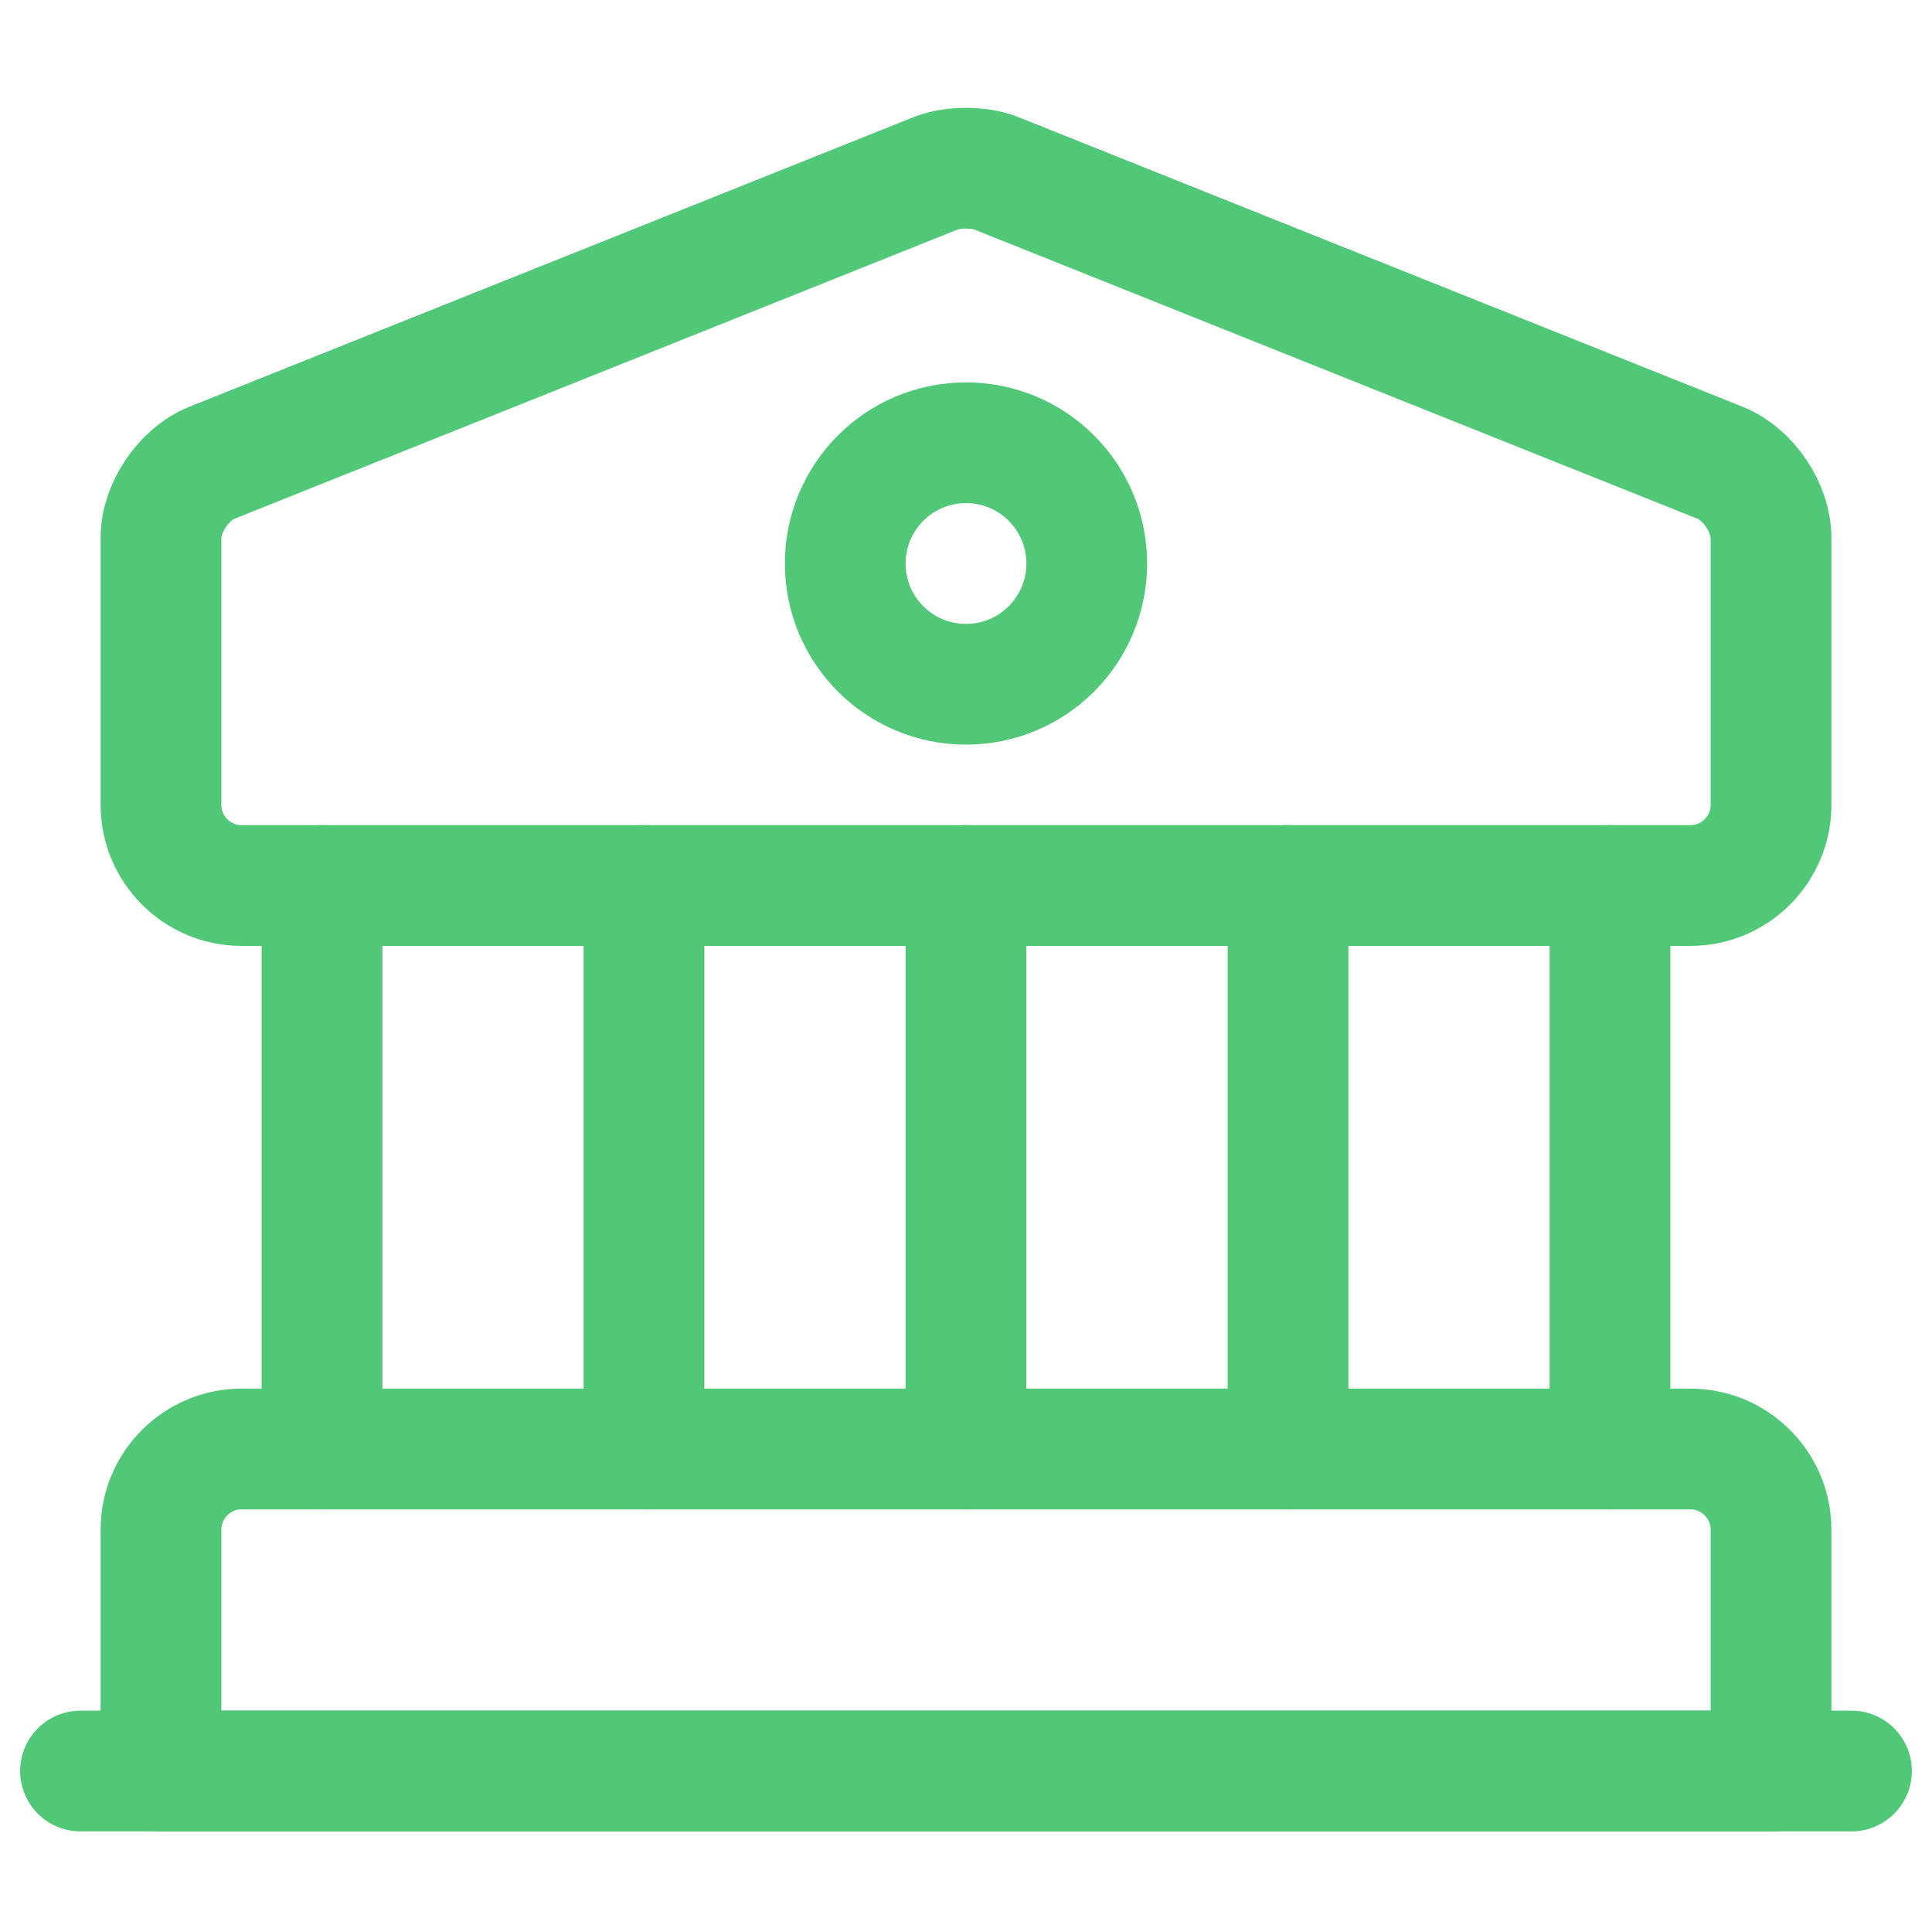
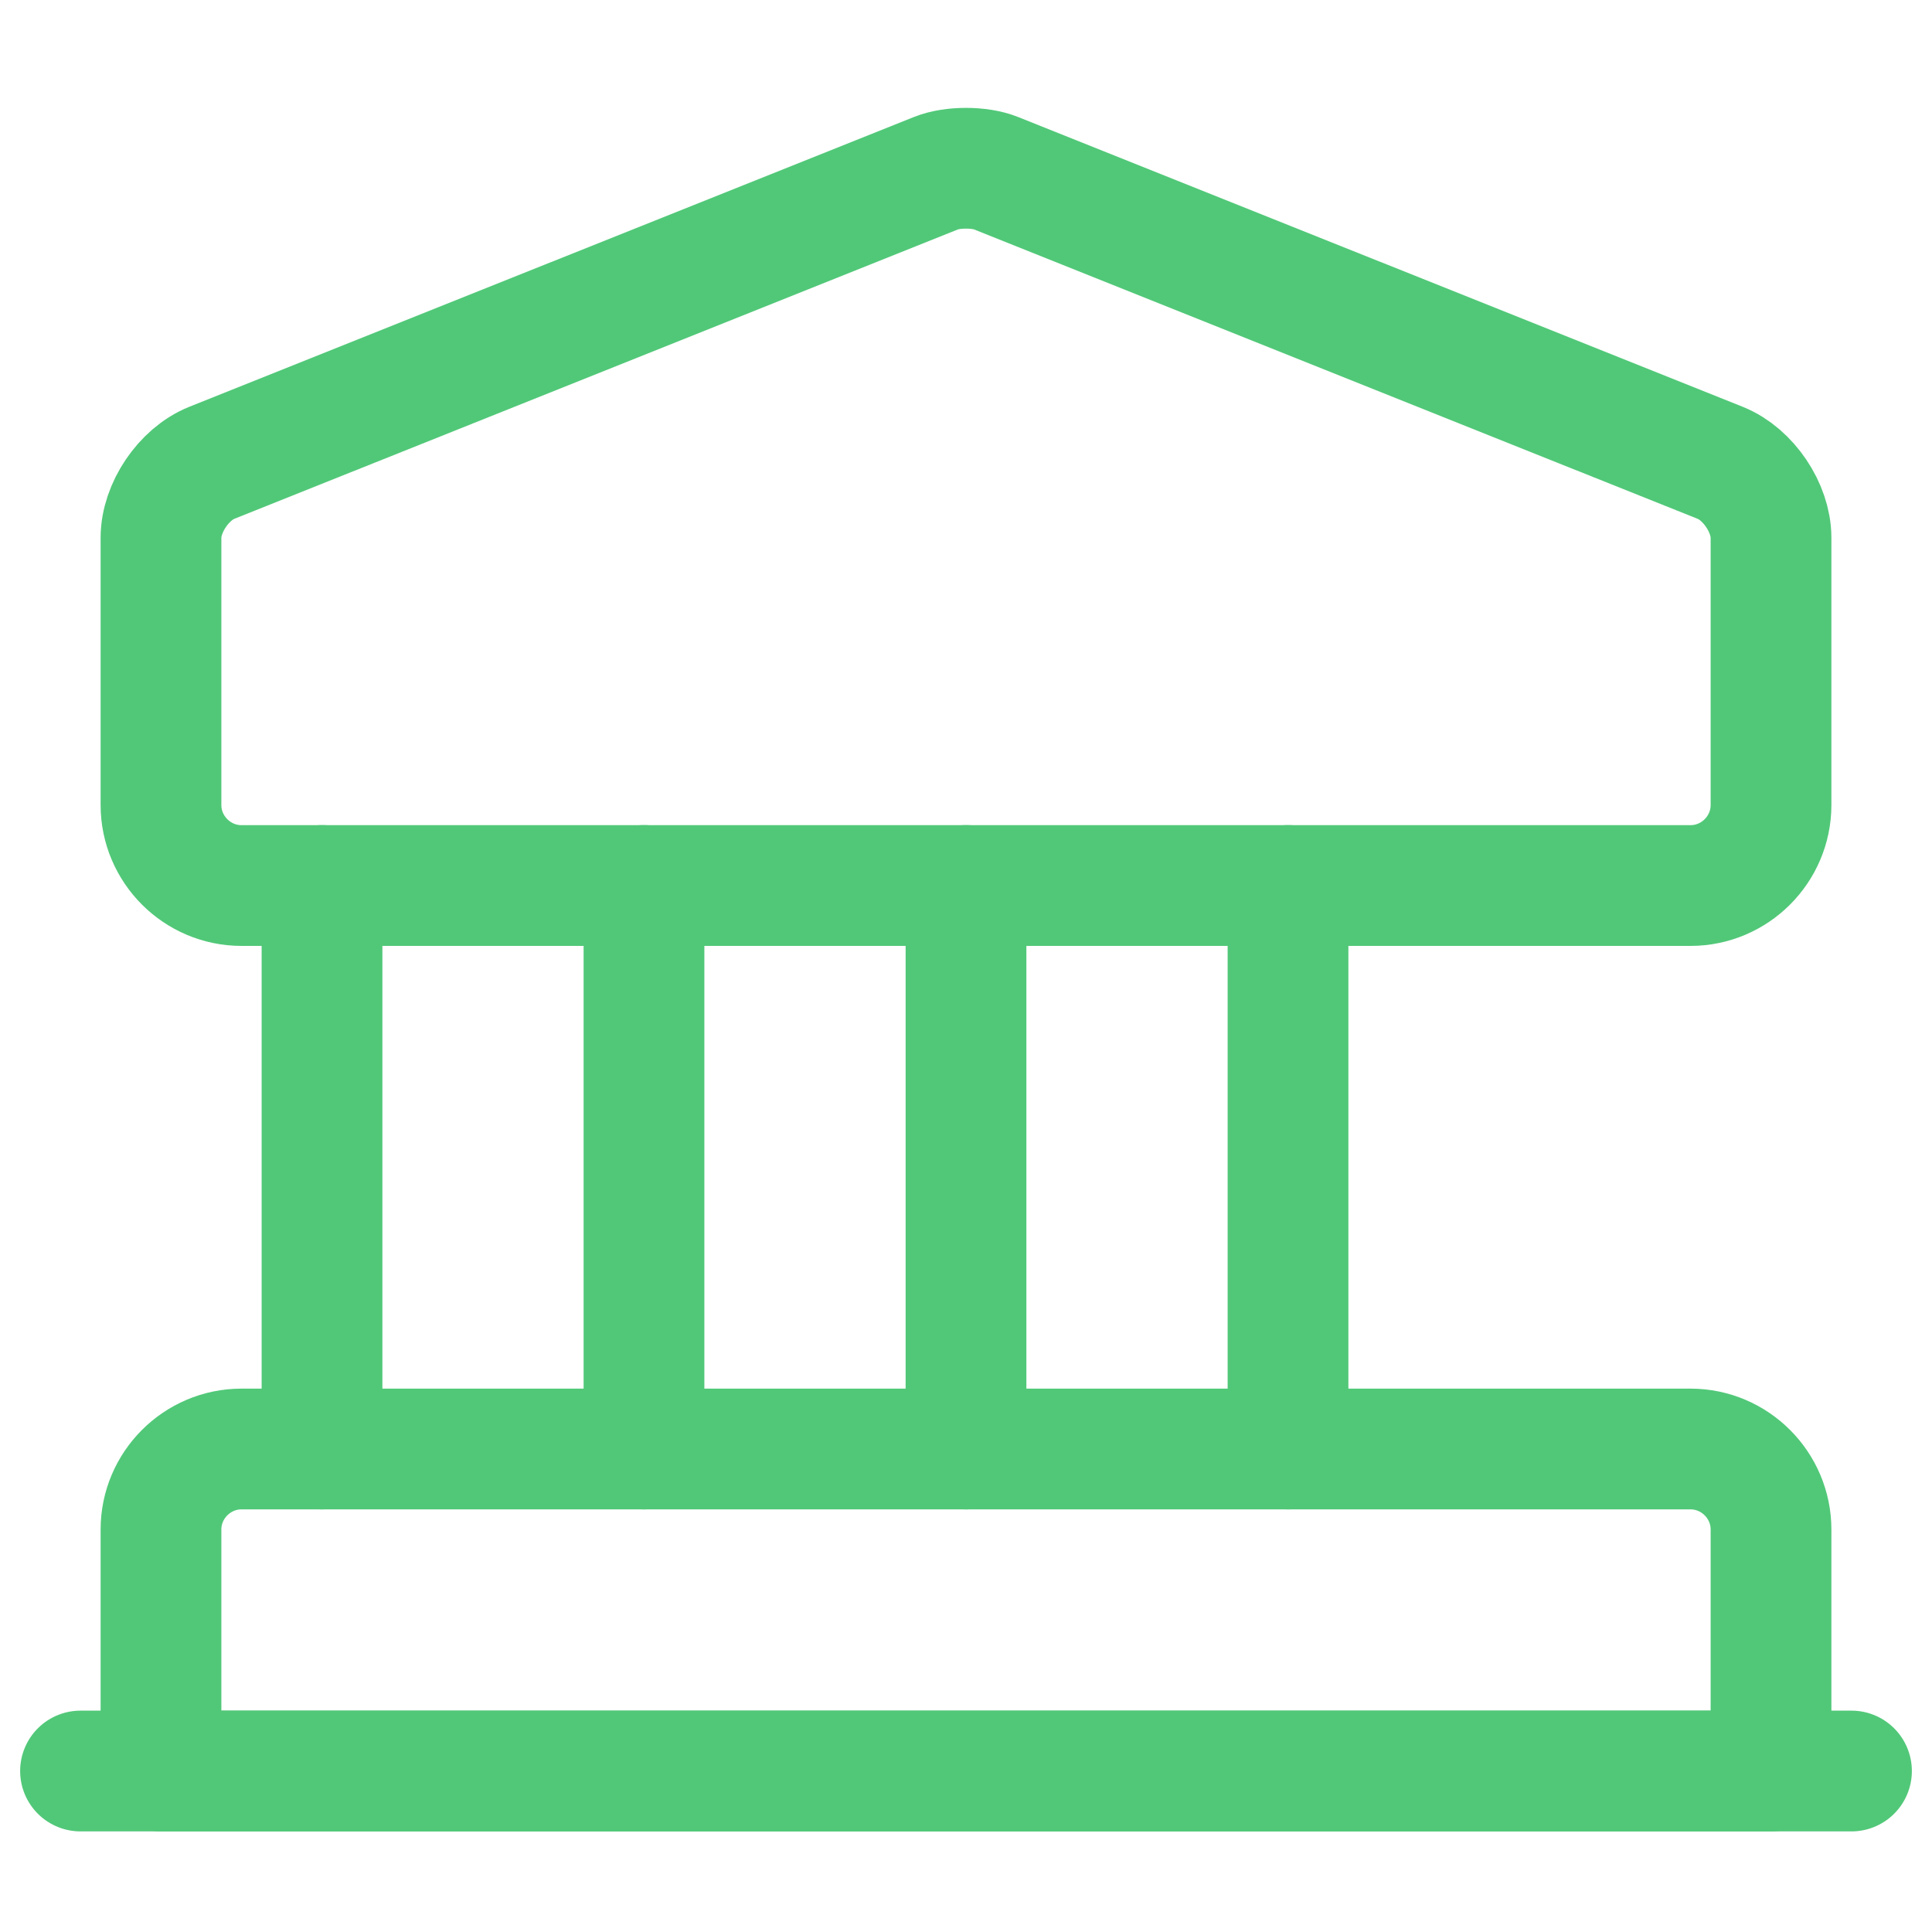
<svg xmlns="http://www.w3.org/2000/svg" width="40" height="40" viewBox="0 0 40 40" fill="none">
  <path d="M20.617 3.584L35.617 9.583C36.2 9.817 36.667 10.517 36.667 11.133V16.667C36.667 17.584 35.917 18.334 35 18.334H5C4.083 18.334 3.333 17.584 3.333 16.667V11.133C3.333 10.517 3.8 9.817 4.383 9.583L19.383 3.584C19.717 3.45 20.283 3.45 20.617 3.584Z" stroke="#51C878" stroke-width="2.5" stroke-miterlimit="10" stroke-linecap="round" stroke-linejoin="round" />
  <path d="M36.667 36.667H3.333V31.667C3.333 30.75 4.083 30 5 30H35C35.917 30 36.667 30.75 36.667 31.667V36.667Z" stroke="#51C878" stroke-width="2.5" stroke-miterlimit="10" stroke-linecap="round" stroke-linejoin="round" />
  <path d="M6.667 30V18.333" stroke="#51C878" stroke-width="2.5" stroke-miterlimit="10" stroke-linecap="round" stroke-linejoin="round" />
  <path d="M13.333 30V18.333" stroke="#51C878" stroke-width="2.5" stroke-miterlimit="10" stroke-linecap="round" stroke-linejoin="round" />
  <path d="M20 30V18.333" stroke="#51C878" stroke-width="2.5" stroke-miterlimit="10" stroke-linecap="round" stroke-linejoin="round" />
  <path d="M26.667 30V18.333" stroke="#51C878" stroke-width="2.5" stroke-miterlimit="10" stroke-linecap="round" stroke-linejoin="round" />
-   <path d="M33.333 30V18.333" stroke="#51C878" stroke-width="2.5" stroke-miterlimit="10" stroke-linecap="round" stroke-linejoin="round" />
  <path d="M1.667 36.667H38.333" stroke="#51C878" stroke-width="2.5" stroke-miterlimit="10" stroke-linecap="round" stroke-linejoin="round" />
-   <path d="M20 14.167C21.381 14.167 22.5 13.047 22.5 11.667C22.5 10.286 21.381 9.167 20 9.167C18.619 9.167 17.5 10.286 17.5 11.667C17.5 13.047 18.619 14.167 20 14.167Z" stroke="#51C878" stroke-width="2.5" stroke-miterlimit="10" stroke-linecap="round" stroke-linejoin="round" />
</svg>